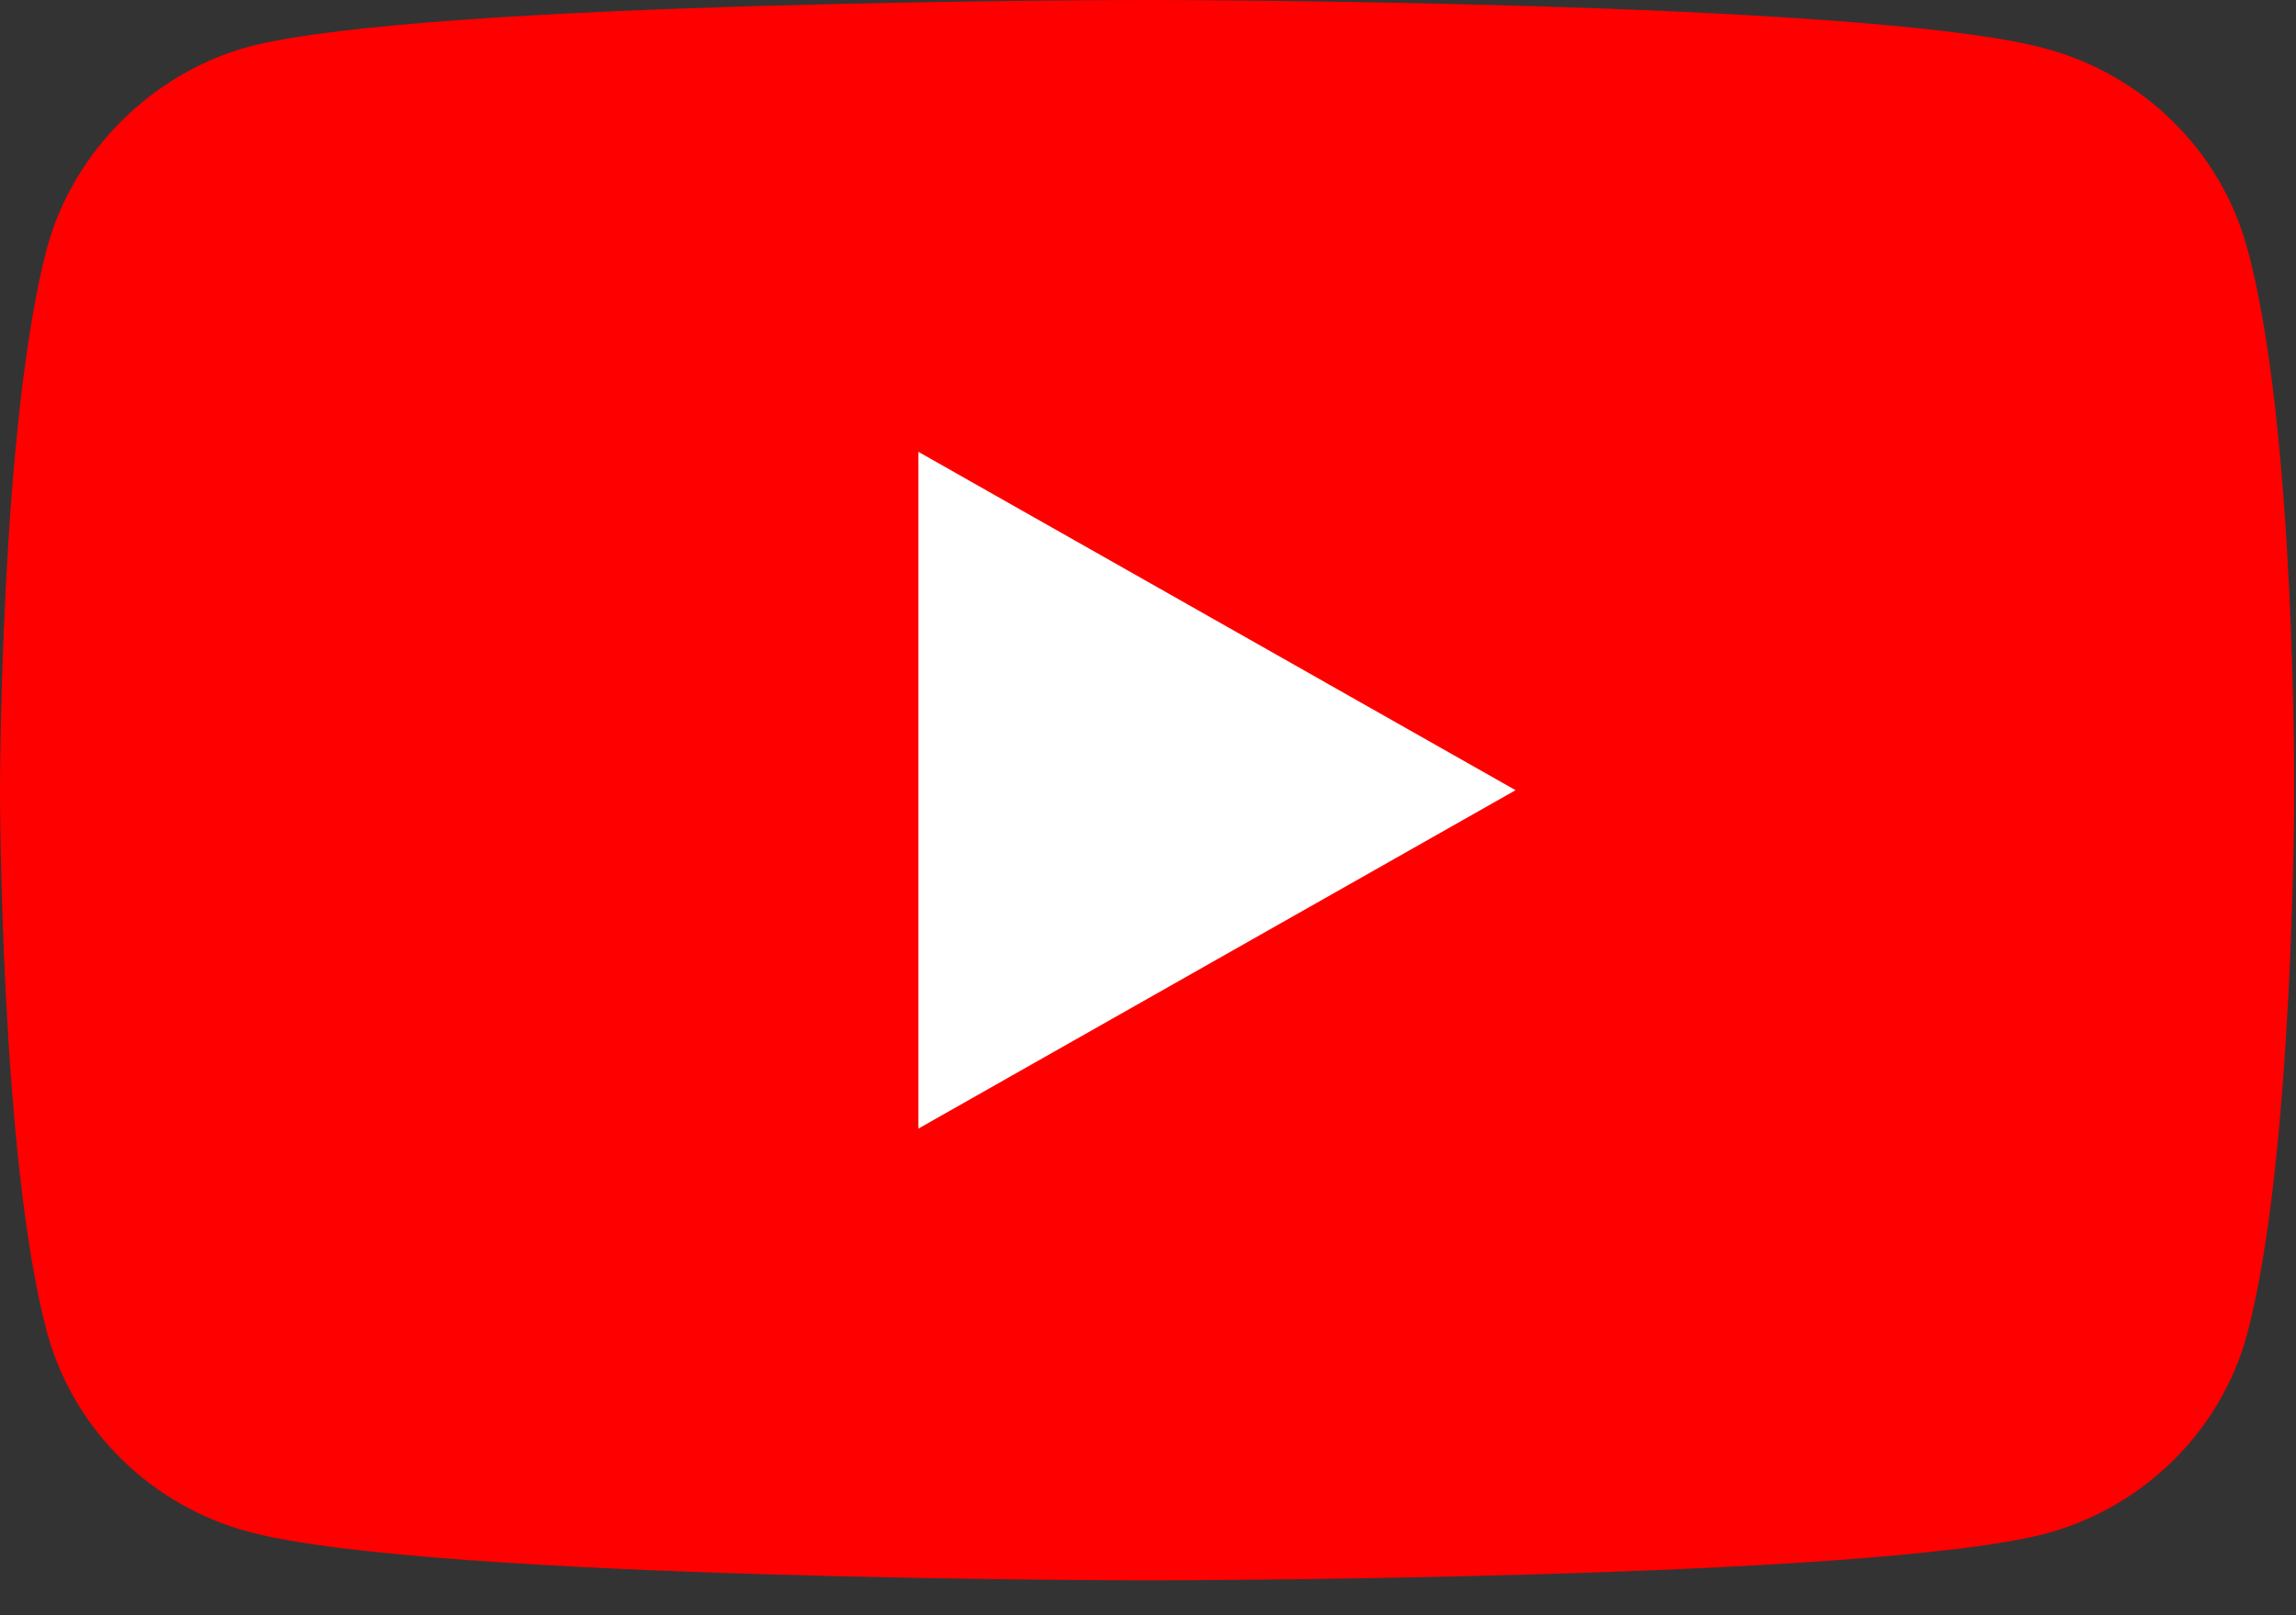
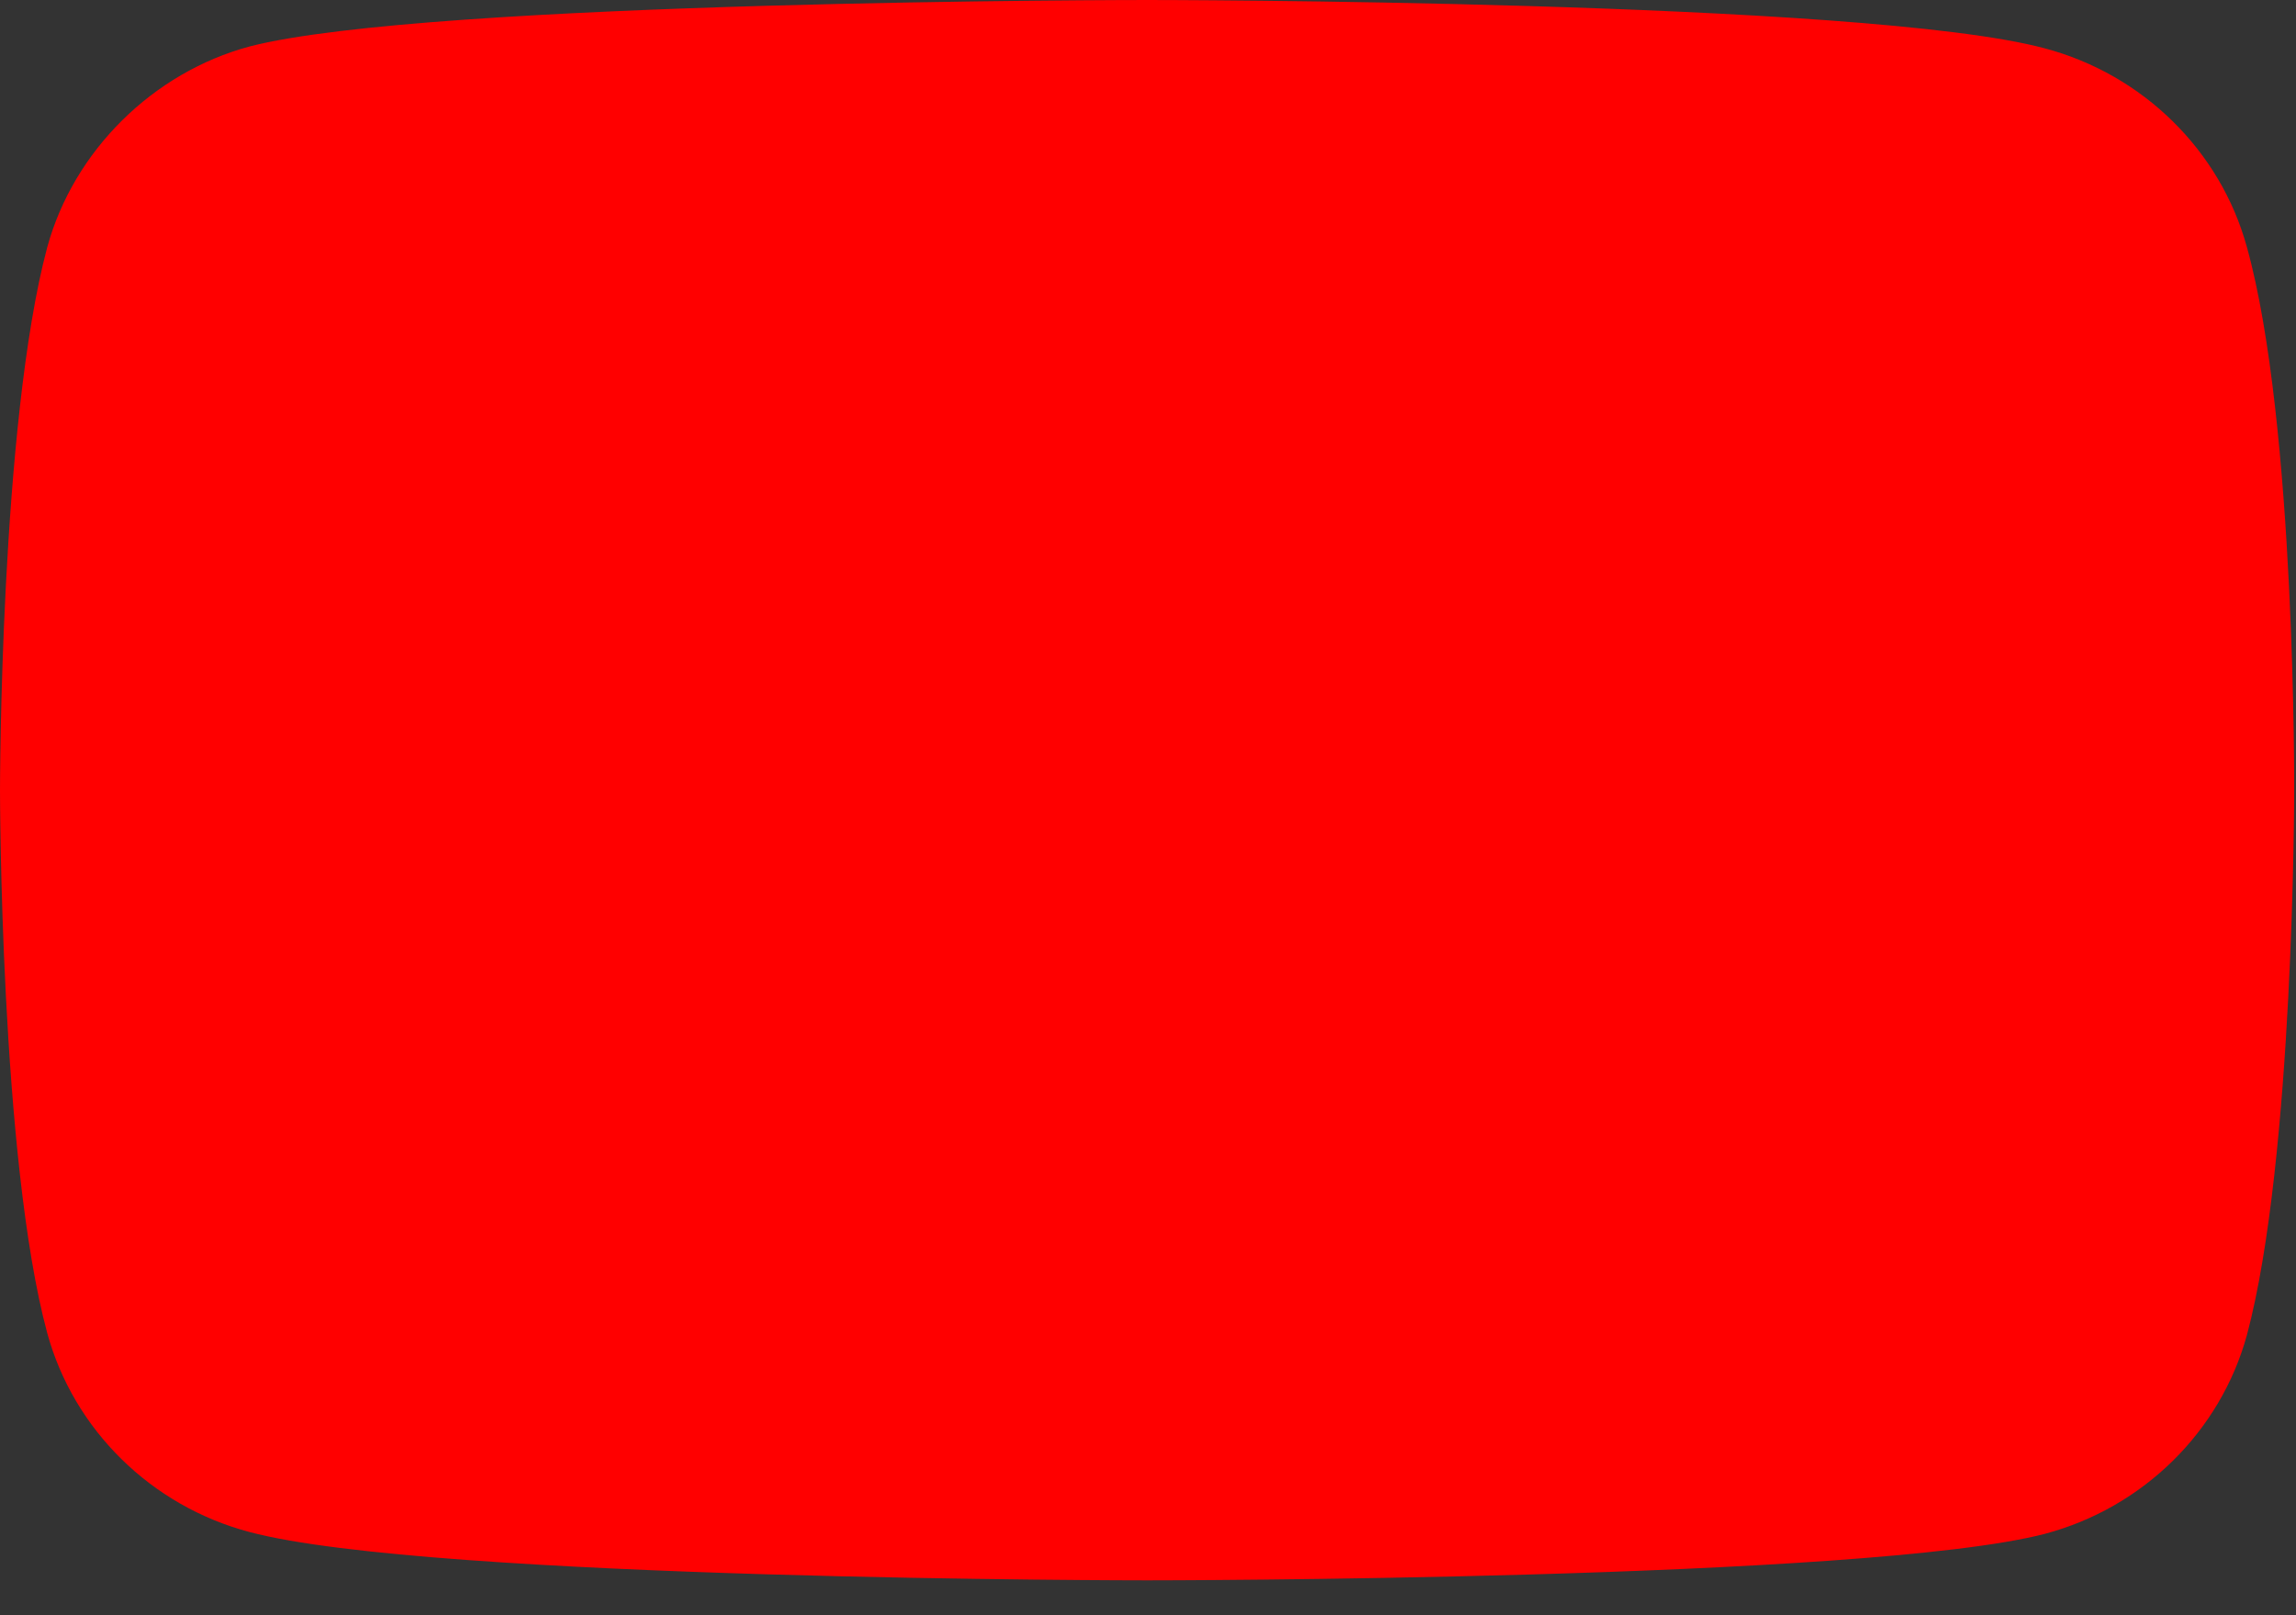
<svg xmlns="http://www.w3.org/2000/svg" width="54" height="38" viewBox="0 0 54 38" fill="none">
  <rect x="0" y="0" width="54" height="38" fill="#333333" stroke="none" />
  <g clip-path="url(#clip0_134_55)">
    <path d="M52.846 5.817C52.224 3.543 50.401 1.75 48.09 1.137C43.868 0 26.979 0 26.979 0C26.979 0 10.089 0 5.867 1.094C3.6 1.706 1.733 3.543 1.111 5.817C0 9.973 0 18.59 0 18.59C0 18.59 0 27.25 1.111 31.362C1.733 33.636 3.556 35.43 5.867 36.042C10.134 37.179 26.979 37.179 26.979 37.179C26.979 37.179 43.868 37.179 48.09 36.086C50.401 35.473 52.224 33.68 52.846 31.406C53.957 27.25 53.957 18.633 53.957 18.633C53.957 18.633 54.002 9.973 52.846 5.817Z" fill="#FF0000" />
-     <path d="M21.6 26.551L35.645 18.59L21.6 10.63V26.551Z" fill="white" />
  </g>
  <defs>
    <clipPath id="clip0_134_55">
      <rect width="53.957" height="37.212" fill="white" />
    </clipPath>
  </defs>
</svg>